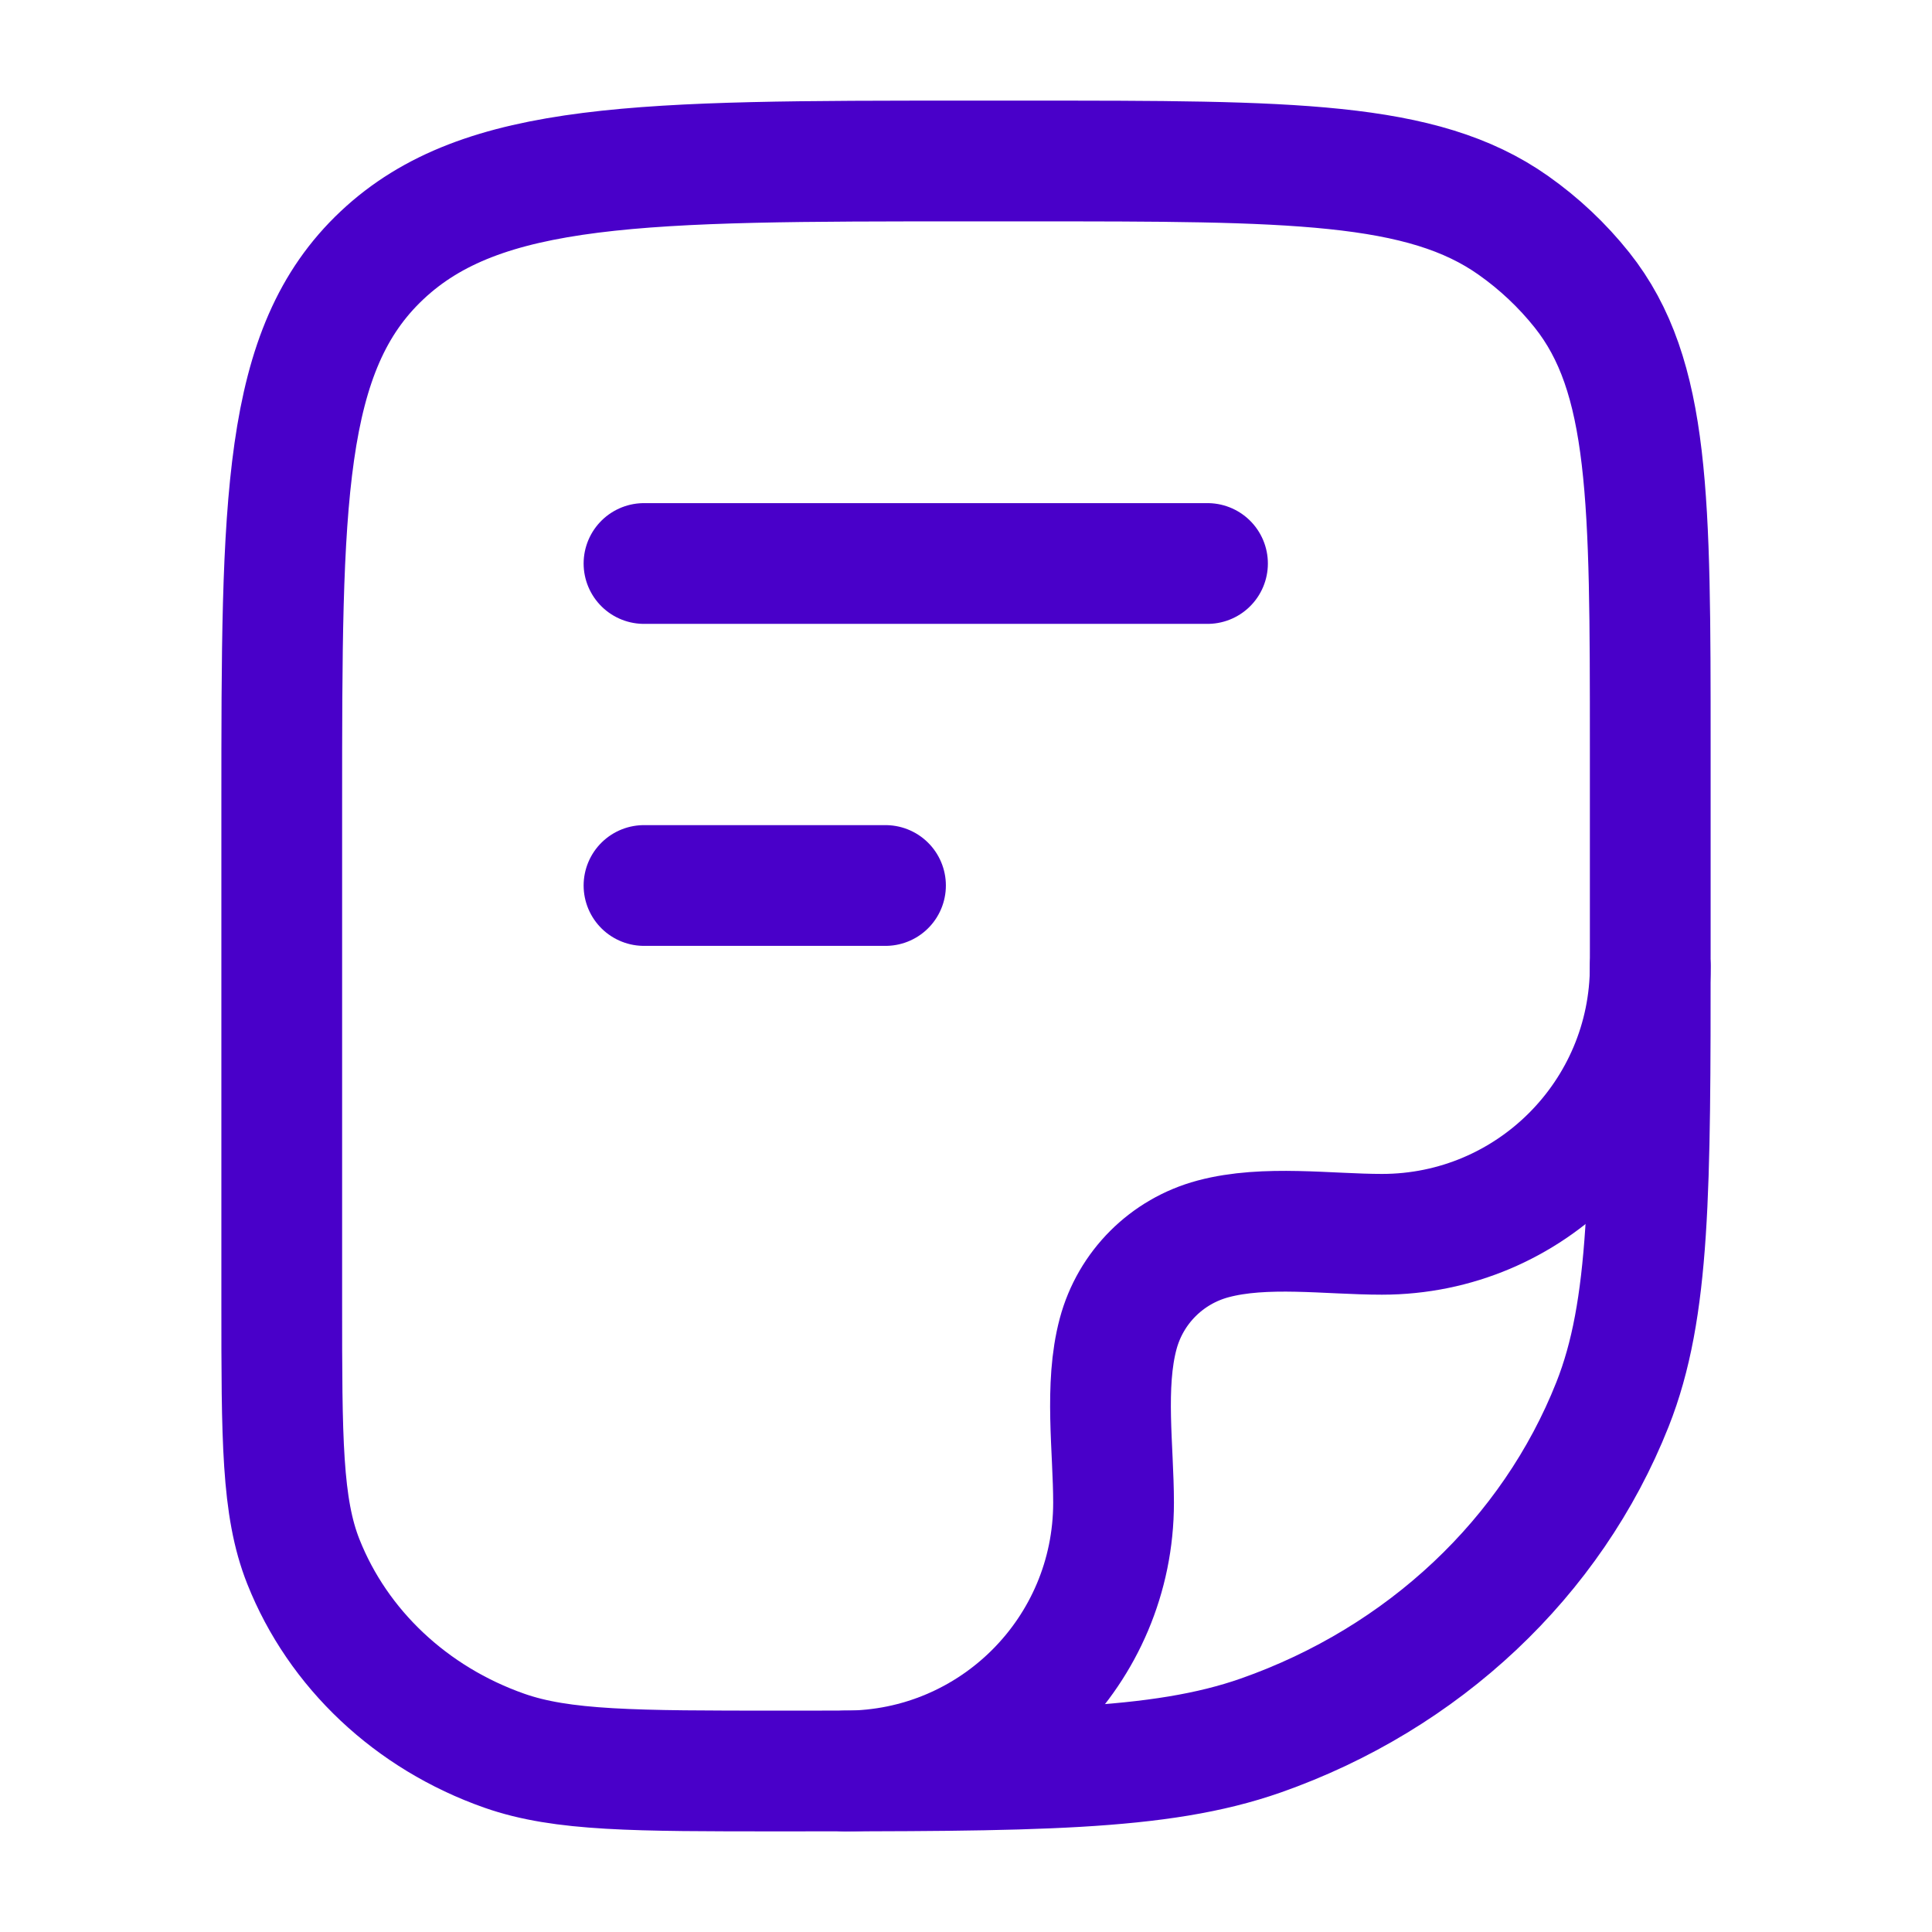
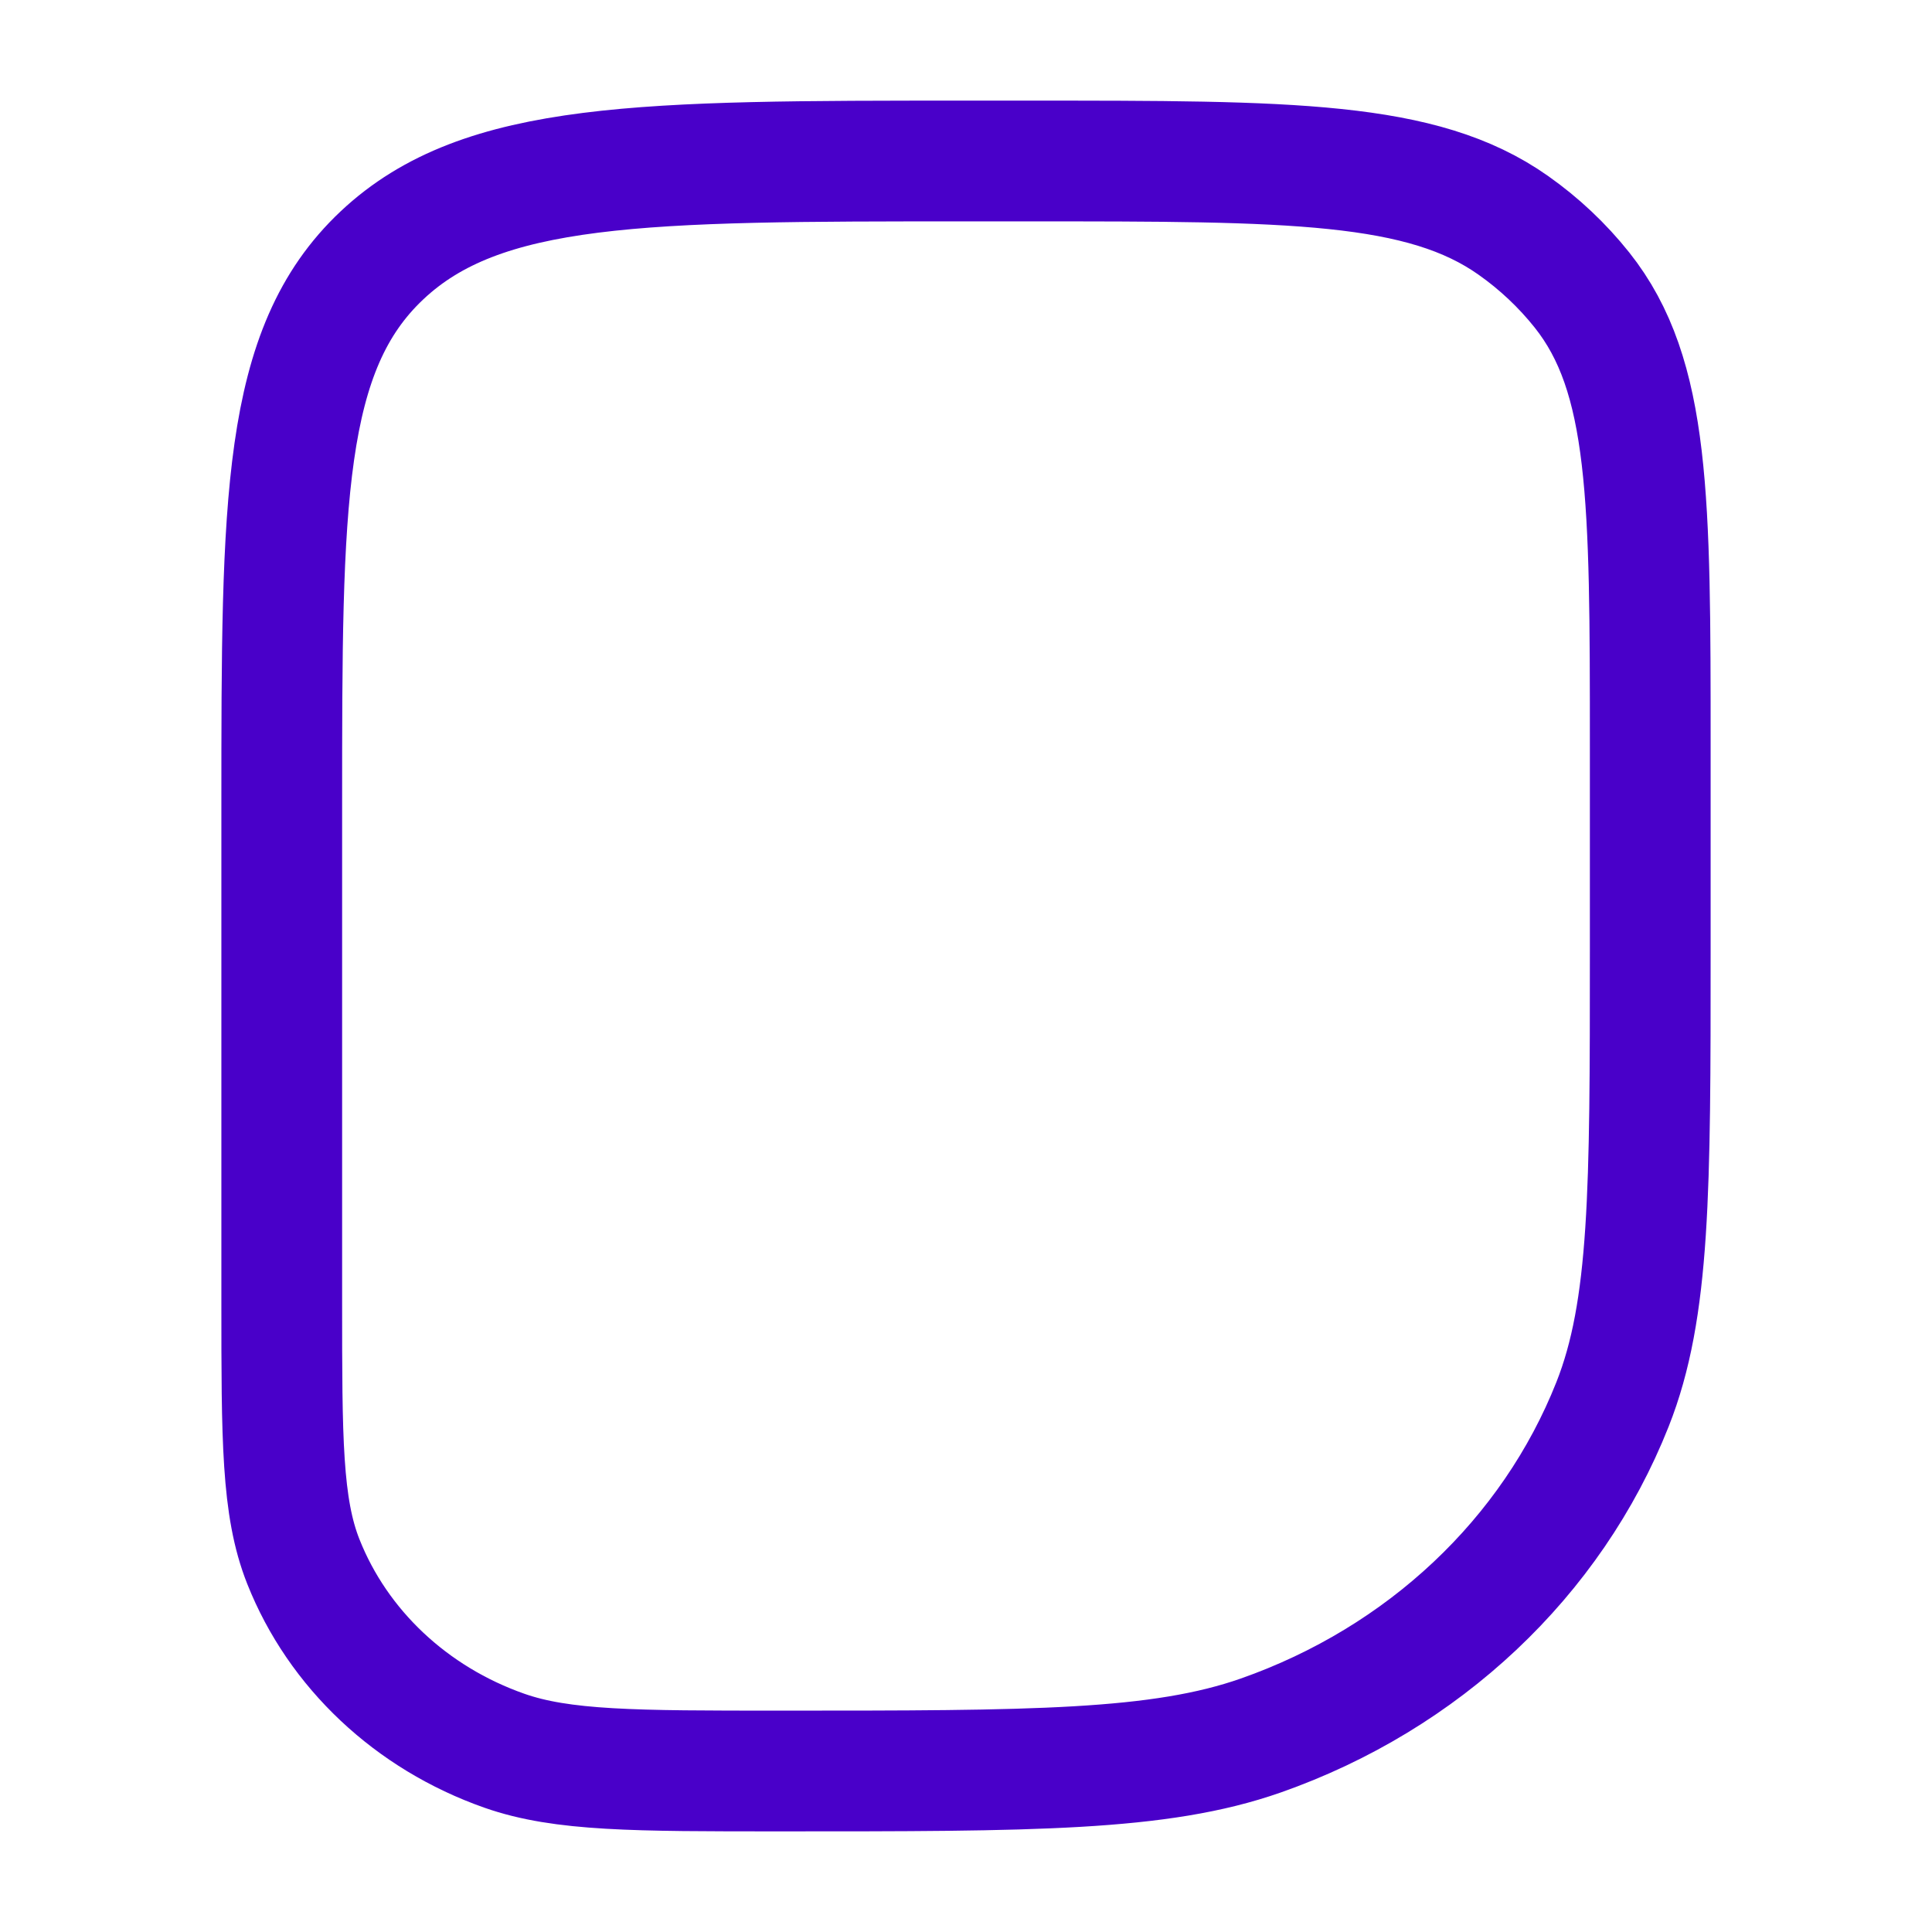
<svg xmlns="http://www.w3.org/2000/svg" width="24" height="24" viewBox="0 0 24 24" fill="none">
-   <path d="M3.5 10C3.5 6.229 3.5 4.343 4.745 3.172C5.99 2 7.993 2 12 2H12.773C16.034 2 17.665 2 18.797 2.798C19.121 3.026 19.409 3.298 19.652 3.603C20.5 4.669 20.5 6.203 20.5 9.273V11.818C20.5 14.781 20.5 16.263 20.031 17.446C19.277 19.349 17.683 20.849 15.662 21.559C14.404 22 12.83 22 9.682 22C7.883 22 6.983 22 6.265 21.748C5.11 21.342 4.199 20.485 3.768 19.398C3.5 18.722 3.5 17.875 3.5 16.182V10Z" stroke="#4900c9" stroke-width="1.5" stroke-linejoin="round" />
-   <path d="M20.5 12C20.5 13.841 19.008 15.333 17.167 15.333C16.501 15.333 15.716 15.217 15.069 15.39C14.493 15.544 14.044 15.993 13.89 16.569C13.717 17.216 13.833 18.001 13.833 18.667C13.833 20.508 12.341 22 10.5 22" stroke="#4900c9" stroke-width="1.5" stroke-linecap="round" stroke-linejoin="round" />
-   <path d="M8 7H15" stroke="#4900c9" stroke-width="1.5" stroke-linecap="round" stroke-linejoin="round" />
-   <path d="M8 11H11" stroke="#4900c9" stroke-width="1.5" stroke-linecap="round" stroke-linejoin="round" />
+   <path d="M3.5 10C3.5 6.229 3.5 4.343 4.745 3.172C5.99 2 7.993 2 12 2H12.773C16.034 2 17.665 2 18.797 2.798C19.121 3.026 19.409 3.298 19.652 3.603C20.5 4.669 20.5 6.203 20.5 9.273V11.818C20.5 14.781 20.5 16.263 20.031 17.446C19.277 19.349 17.683 20.849 15.662 21.559C14.404 22 12.83 22 9.682 22C7.883 22 6.983 22 6.265 21.748C5.11 21.342 4.199 20.485 3.768 19.398C3.5 18.722 3.5 17.875 3.5 16.182Z" stroke="#4900c9" stroke-width="1.5" stroke-linejoin="round" />
</svg>